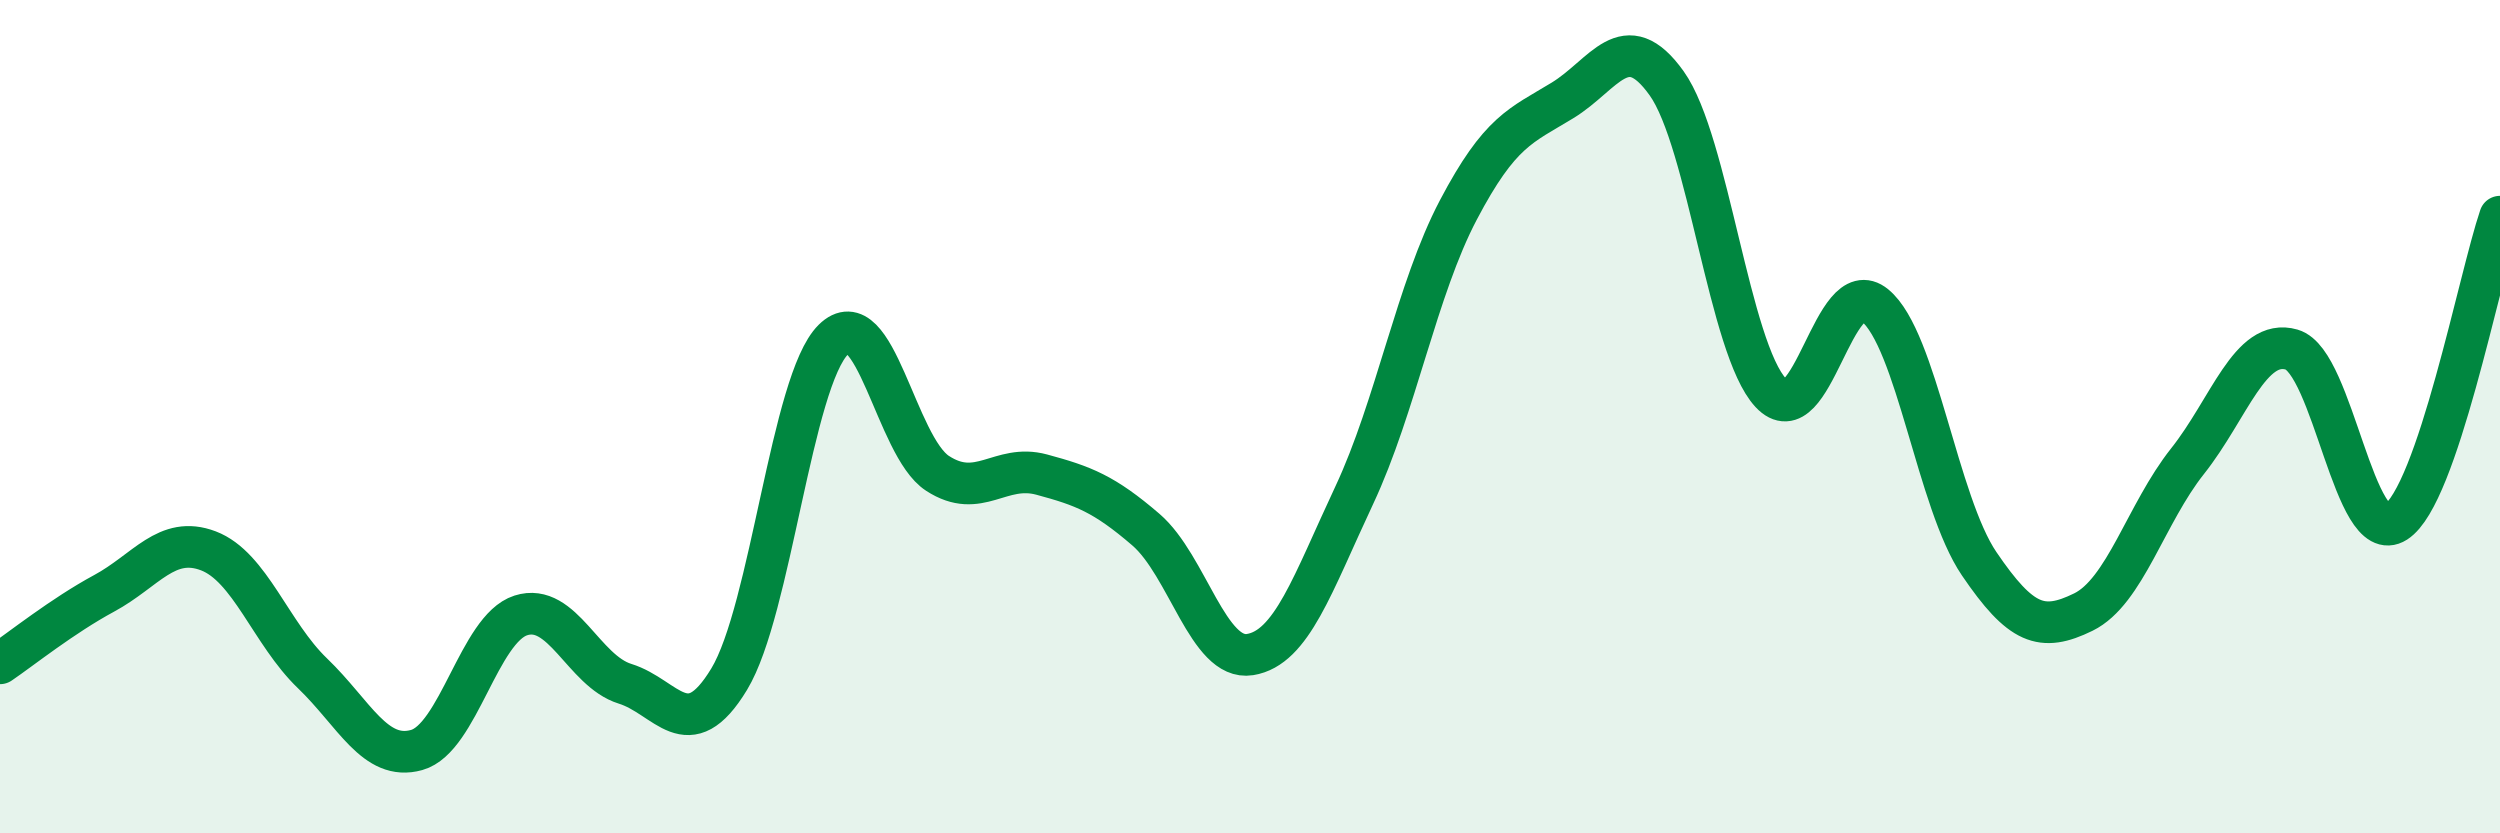
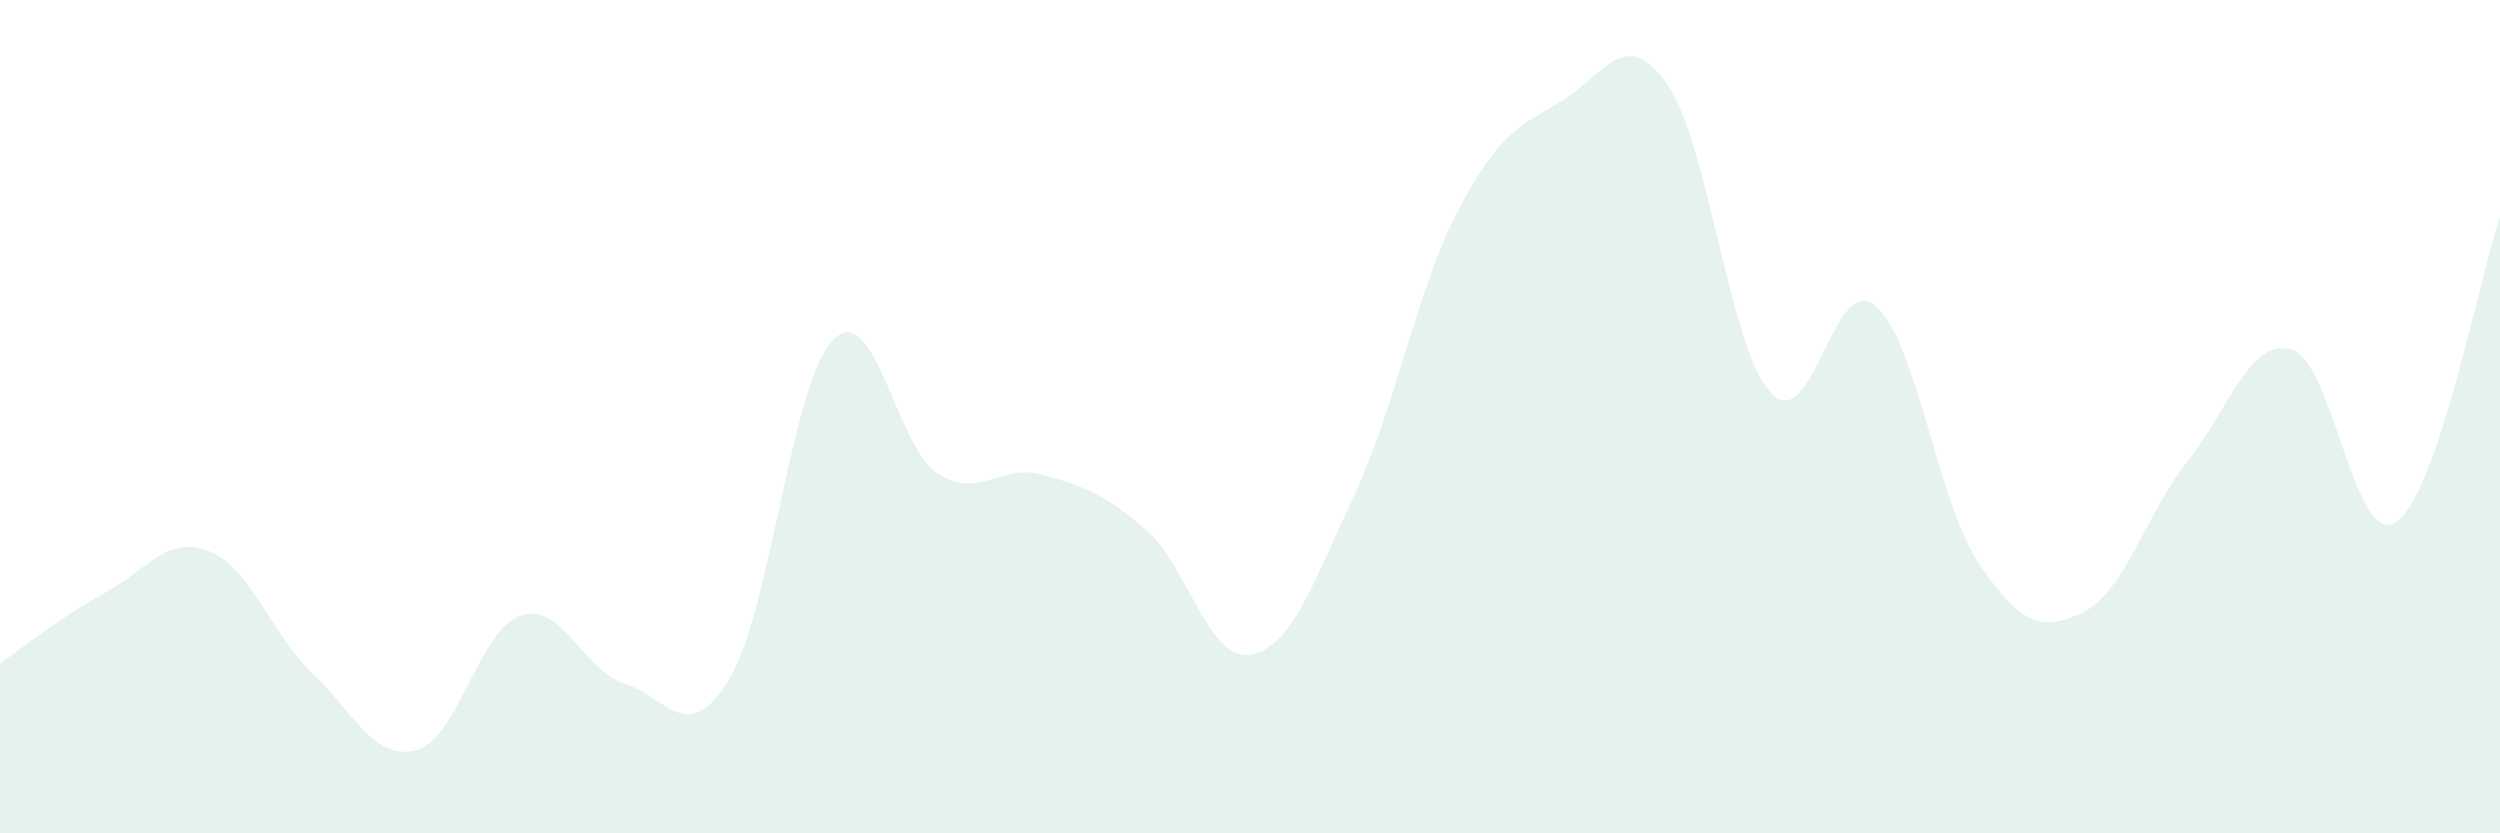
<svg xmlns="http://www.w3.org/2000/svg" width="60" height="20" viewBox="0 0 60 20">
  <path d="M 0,15.92 C 0.5,15.58 1.5,14.78 2.5,14.24 C 3.5,13.7 4,12.84 5,13.22 C 6,13.6 6.5,15.2 7.5,16.16 C 8.5,17.12 9,18.28 10,18 C 11,17.72 11.5,15.09 12.5,14.77 C 13.5,14.45 14,16.1 15,16.41 C 16,16.72 16.5,17.95 17.5,16.3 C 18.5,14.65 19,9.14 20,8.15 C 21,7.16 21.5,10.71 22.5,11.36 C 23.5,12.01 24,11.12 25,11.39 C 26,11.66 26.5,11.85 27.5,12.71 C 28.5,13.57 29,15.87 30,15.71 C 31,15.55 31.5,14.02 32.5,11.89 C 33.5,9.76 34,6.94 35,5.04 C 36,3.14 36.5,3.02 37.5,2.41 C 38.5,1.8 39,0.6 40,2 C 41,3.4 41.5,8.36 42.5,9.43 C 43.5,10.5 44,6.51 45,7.33 C 46,8.15 46.5,12.06 47.5,13.53 C 48.5,15 49,15.18 50,14.69 C 51,14.2 51.5,12.33 52.5,11.07 C 53.5,9.81 54,8.1 55,8.39 C 56,8.68 56.5,13.17 57.5,12.53 C 58.5,11.89 59.5,6.67 60,5.2L60 20L0 20Z" fill="#008740" opacity="0.1" stroke-linecap="round" stroke-linejoin="round" />
-   <path d="M 0,15.92 C 0.5,15.58 1.5,14.78 2.5,14.24 C 3.5,13.7 4,12.84 5,13.22 C 6,13.6 6.5,15.2 7.5,16.16 C 8.5,17.12 9,18.28 10,18 C 11,17.72 11.5,15.09 12.5,14.77 C 13.5,14.45 14,16.1 15,16.41 C 16,16.72 16.5,17.95 17.5,16.3 C 18.5,14.65 19,9.14 20,8.15 C 21,7.16 21.5,10.71 22.5,11.36 C 23.5,12.01 24,11.12 25,11.39 C 26,11.66 26.5,11.85 27.5,12.71 C 28.5,13.57 29,15.87 30,15.71 C 31,15.55 31.5,14.02 32.5,11.89 C 33.5,9.76 34,6.94 35,5.04 C 36,3.14 36.5,3.02 37.5,2.41 C 38.5,1.8 39,0.6 40,2 C 41,3.4 41.5,8.36 42.5,9.43 C 43.5,10.5 44,6.51 45,7.33 C 46,8.15 46.5,12.06 47.5,13.53 C 48.5,15 49,15.18 50,14.69 C 51,14.2 51.5,12.33 52.5,11.07 C 53.5,9.81 54,8.1 55,8.39 C 56,8.68 56.5,13.17 57.5,12.53 C 58.5,11.89 59.5,6.67 60,5.2" stroke="#008740" stroke-width="1" fill="none" stroke-linecap="round" stroke-linejoin="round" />
</svg>